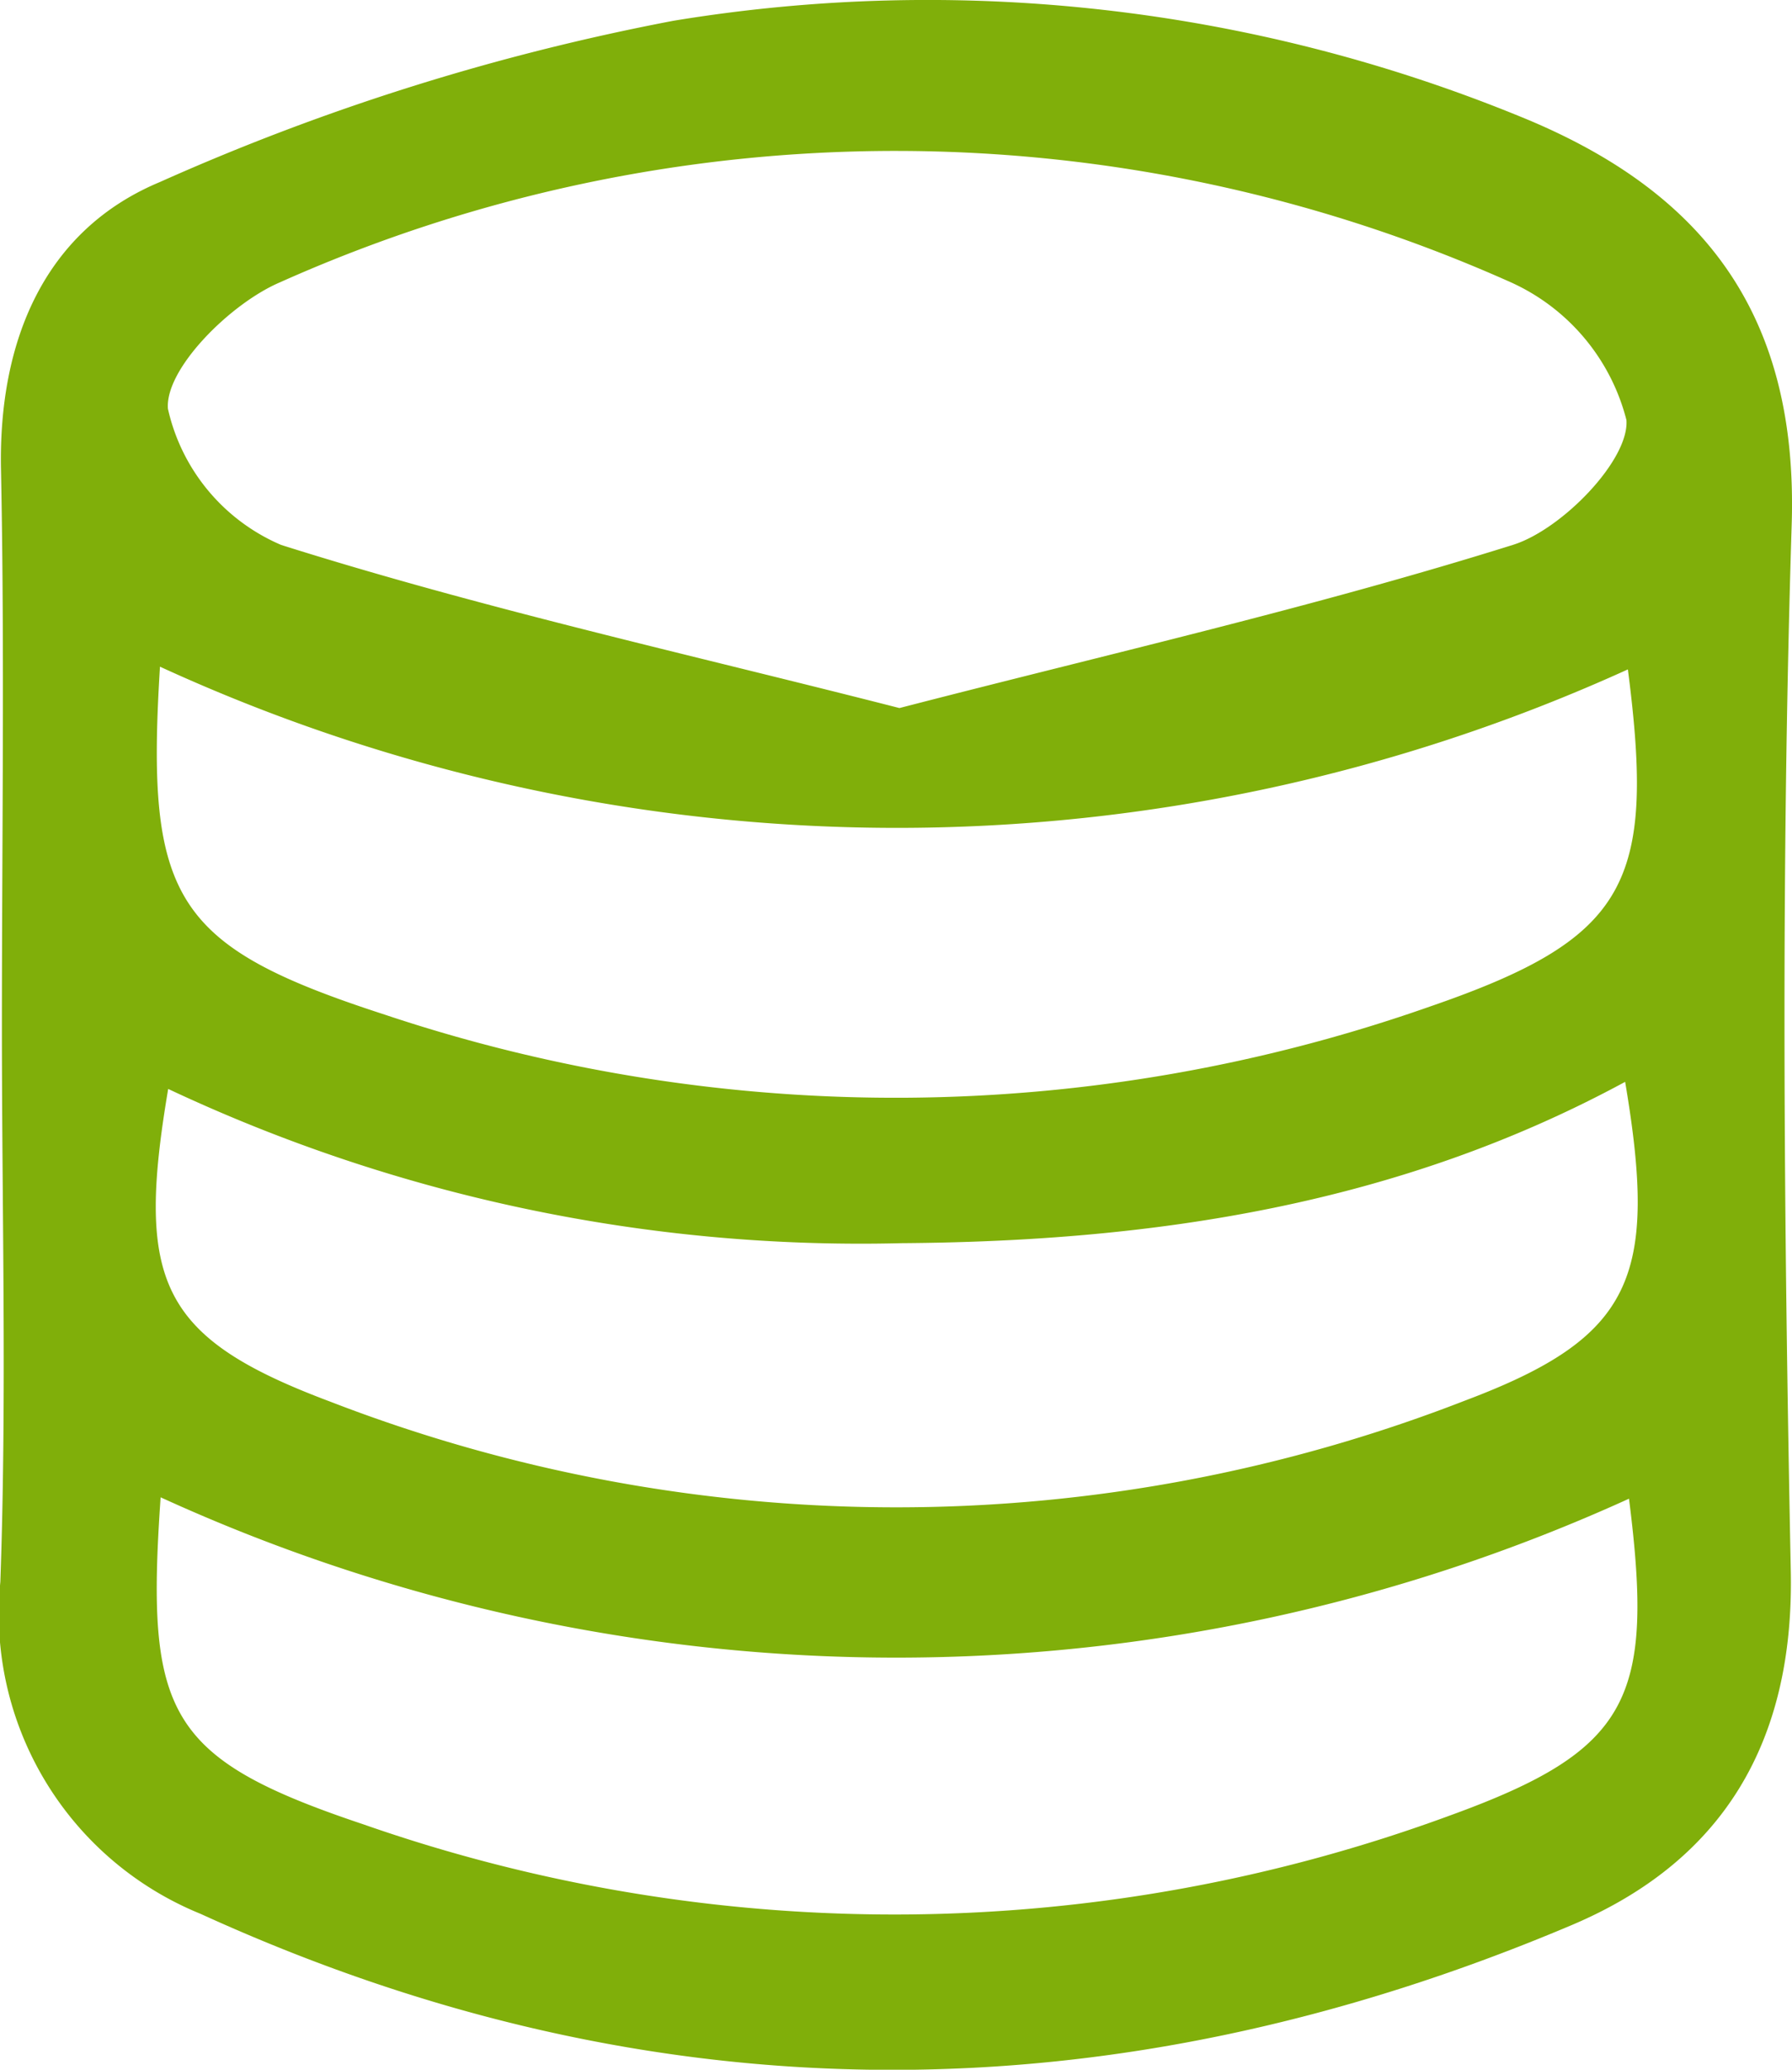
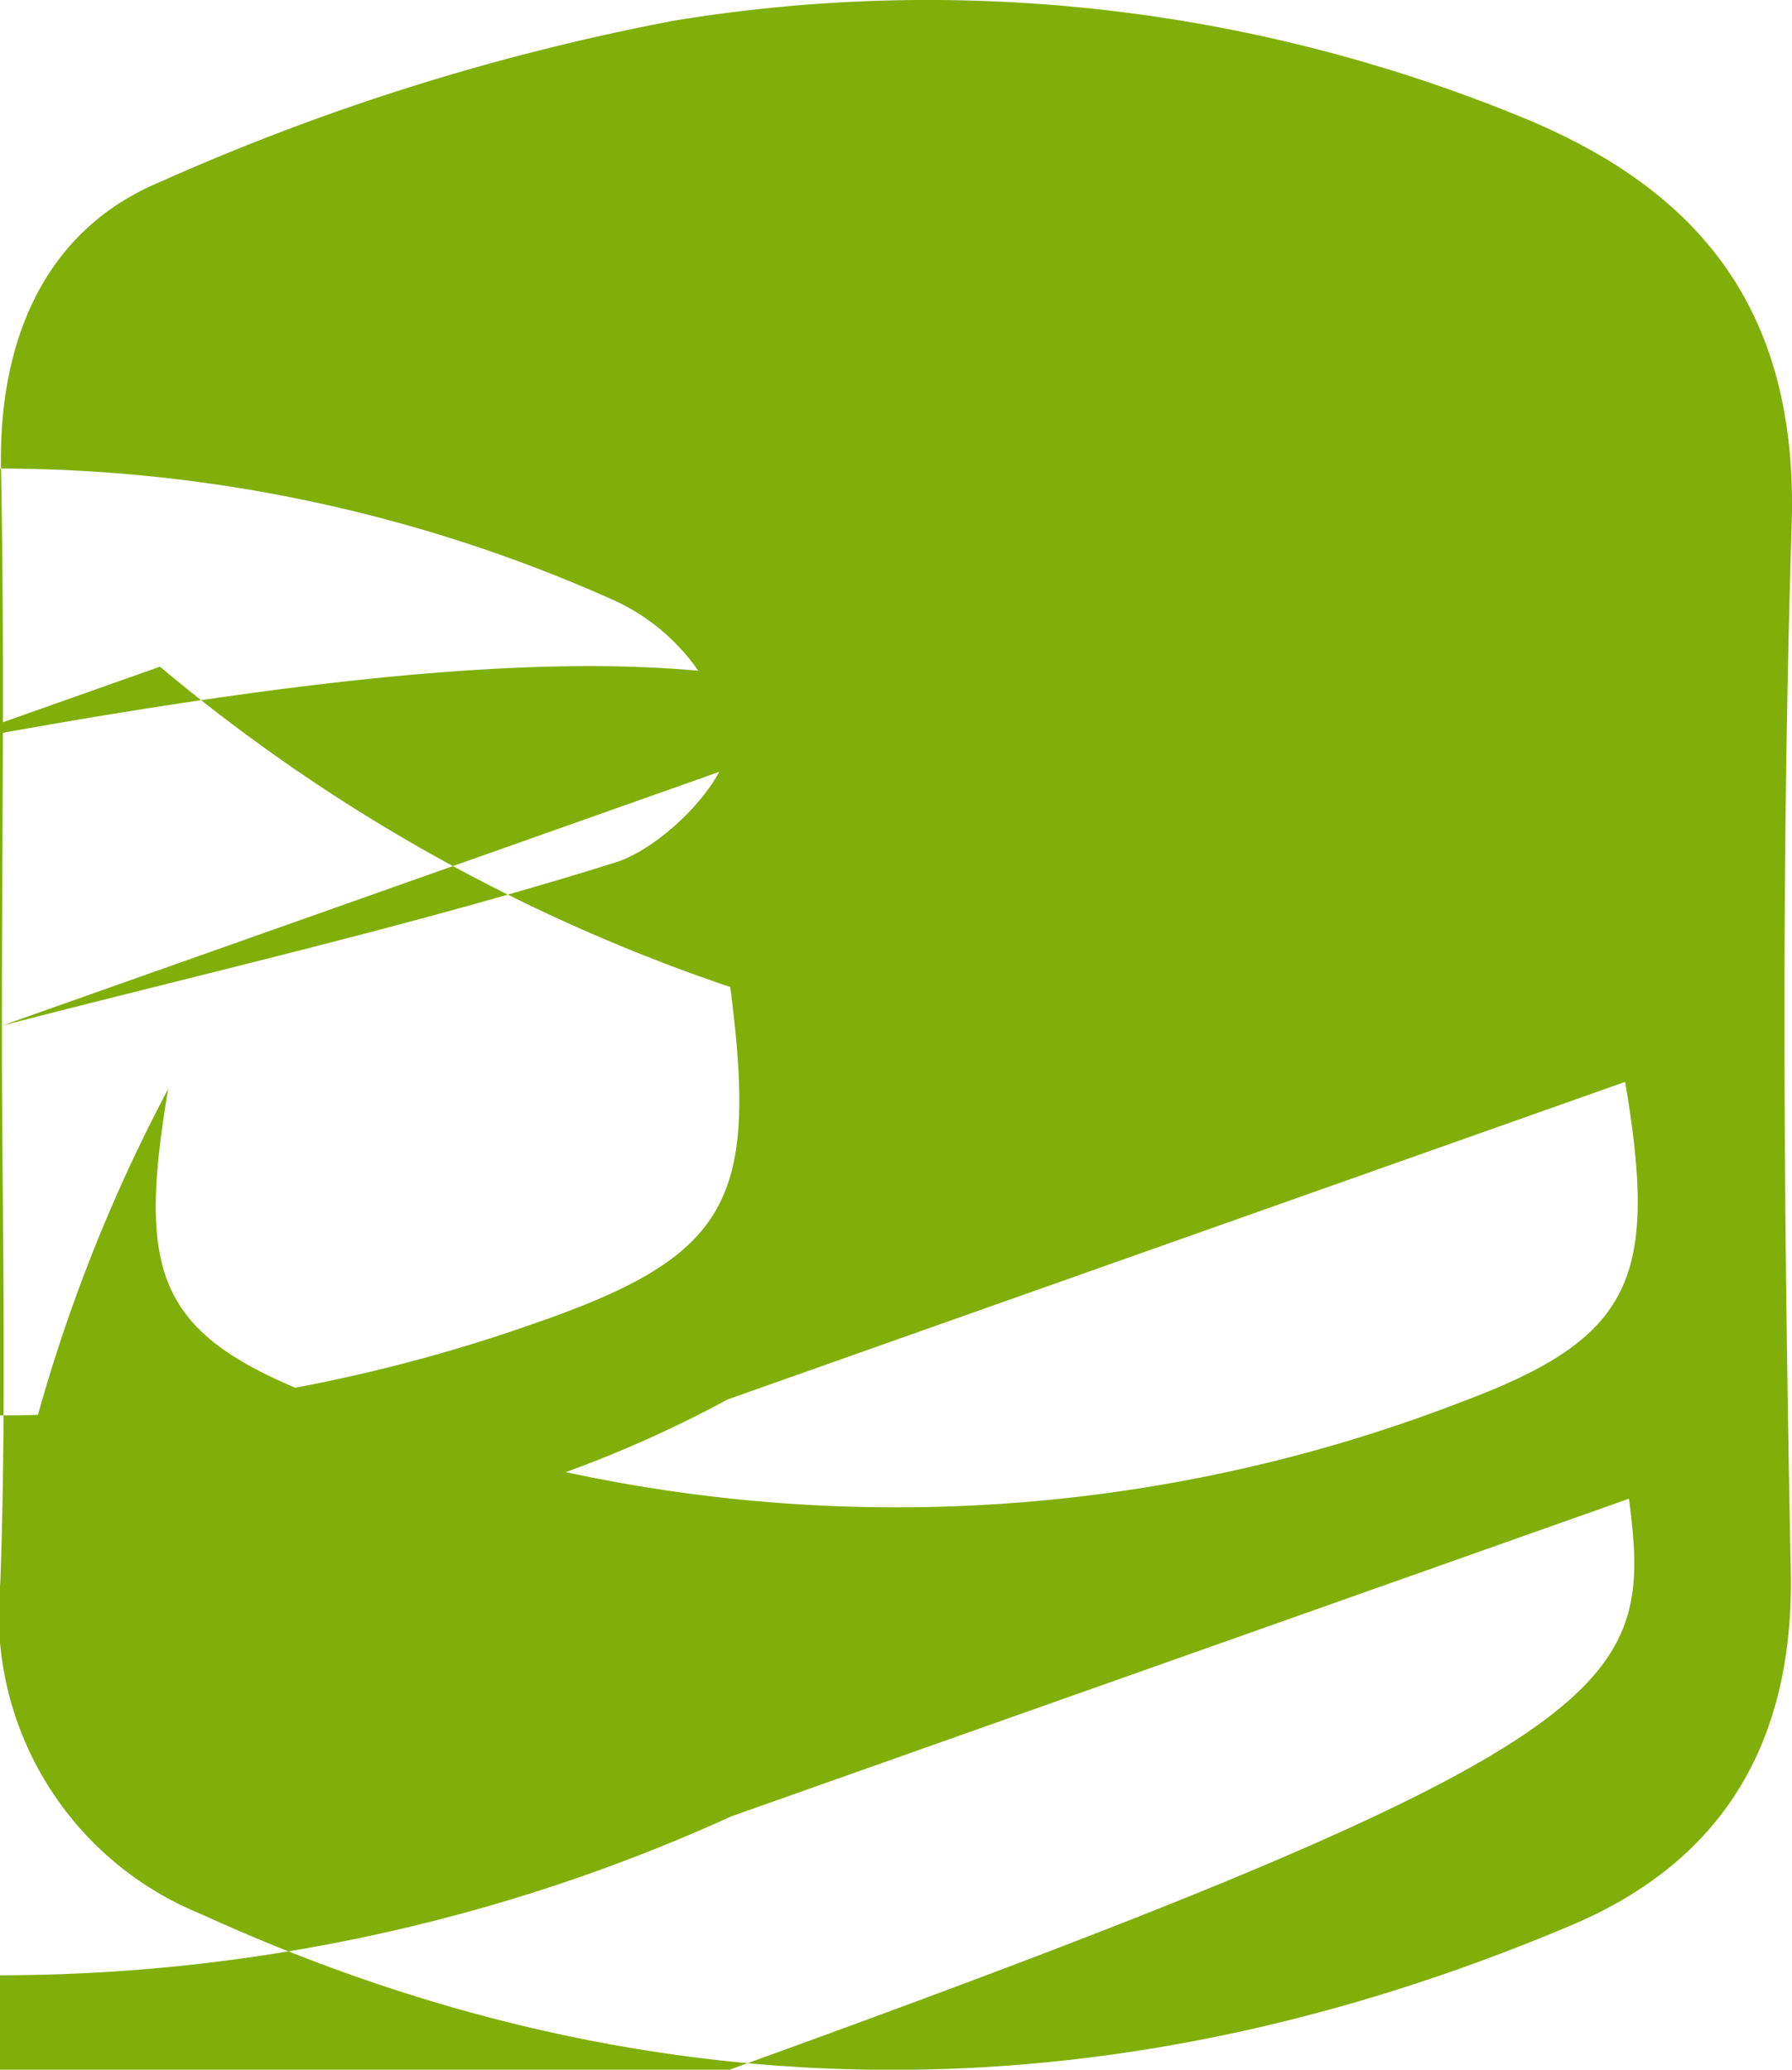
<svg xmlns="http://www.w3.org/2000/svg" width="41.479" height="47.893" viewBox="0 0 41.479 47.893">
-   <path id="Path_3571" data-name="Path 3571" d="M-196.649,1483.536c0-4.29.065-8.581-.021-12.869-.061-2.989,1.013-5.54,3.674-6.651a53.773,53.773,0,0,1,11.889-3.733,36.21,36.21,0,0,1,19.562,2.2c4.26,1.718,6.478,4.563,6.324,9.453-.253,8.067-.183,16.15-.021,24.221.08,3.983-1.59,6.719-5.072,8.192-10.586,4.478-21.226,4.542-31.74-.262a7.493,7.493,0,0,1-4.631-7.68C-196.533,1492.12-196.65,1487.826-196.649,1483.536Zm20.777-7.35c4.9-1.267,9.606-2.337,14.2-3.776,1.135-.355,2.7-1.972,2.625-2.891a4.8,4.8,0,0,0-2.654-3.175,34.892,34.892,0,0,0-28.518-.006c-1.14.488-2.66,2-2.587,2.923a4.493,4.493,0,0,0,2.621,3.151C-185.523,1473.884-180.729,1474.945-175.872,1476.187Zm-17.118-.958c-.334,5.378.318,6.468,5.2,8.052a37.3,37.3,0,0,0,24.2-.188c4.576-1.576,5.218-2.849,4.577-7.8A40.866,40.866,0,0,1-192.99,1475.229Zm33.914,9.608c-5.246,2.84-10.885,3.692-16.738,3.733A37.658,37.658,0,0,1-192.8,1485c-.756,4.469-.191,5.759,3.753,7.237a36.317,36.317,0,0,0,26.269-.027C-158.893,1490.747-158.311,1489.367-159.076,1484.837Zm.089,9.646a40.94,40.94,0,0,1-33.988-.032c-.348,5.014.135,6.041,4.7,7.57a37.245,37.245,0,0,0,25.146-.208C-158.962,1500.3-158.4,1499.114-158.987,1494.482Z" transform="translate(196.693 -1459.802)" fill="#80af0a" />
+   <path id="Path_3571" data-name="Path 3571" d="M-196.649,1483.536c0-4.29.065-8.581-.021-12.869-.061-2.989,1.013-5.54,3.674-6.651a53.773,53.773,0,0,1,11.889-3.733,36.21,36.21,0,0,1,19.562,2.2c4.26,1.718,6.478,4.563,6.324,9.453-.253,8.067-.183,16.15-.021,24.221.08,3.983-1.59,6.719-5.072,8.192-10.586,4.478-21.226,4.542-31.74-.262a7.493,7.493,0,0,1-4.631-7.68C-196.533,1492.12-196.65,1487.826-196.649,1483.536Zc4.9-1.267,9.606-2.337,14.2-3.776,1.135-.355,2.7-1.972,2.625-2.891a4.8,4.8,0,0,0-2.654-3.175,34.892,34.892,0,0,0-28.518-.006c-1.14.488-2.66,2-2.587,2.923a4.493,4.493,0,0,0,2.621,3.151C-185.523,1473.884-180.729,1474.945-175.872,1476.187Zm-17.118-.958c-.334,5.378.318,6.468,5.2,8.052a37.3,37.3,0,0,0,24.2-.188c4.576-1.576,5.218-2.849,4.577-7.8A40.866,40.866,0,0,1-192.99,1475.229Zm33.914,9.608c-5.246,2.84-10.885,3.692-16.738,3.733A37.658,37.658,0,0,1-192.8,1485c-.756,4.469-.191,5.759,3.753,7.237a36.317,36.317,0,0,0,26.269-.027C-158.893,1490.747-158.311,1489.367-159.076,1484.837Zm.089,9.646a40.94,40.94,0,0,1-33.988-.032c-.348,5.014.135,6.041,4.7,7.57a37.245,37.245,0,0,0,25.146-.208C-158.962,1500.3-158.4,1499.114-158.987,1494.482Z" transform="translate(196.693 -1459.802)" fill="#80af0a" />
</svg>